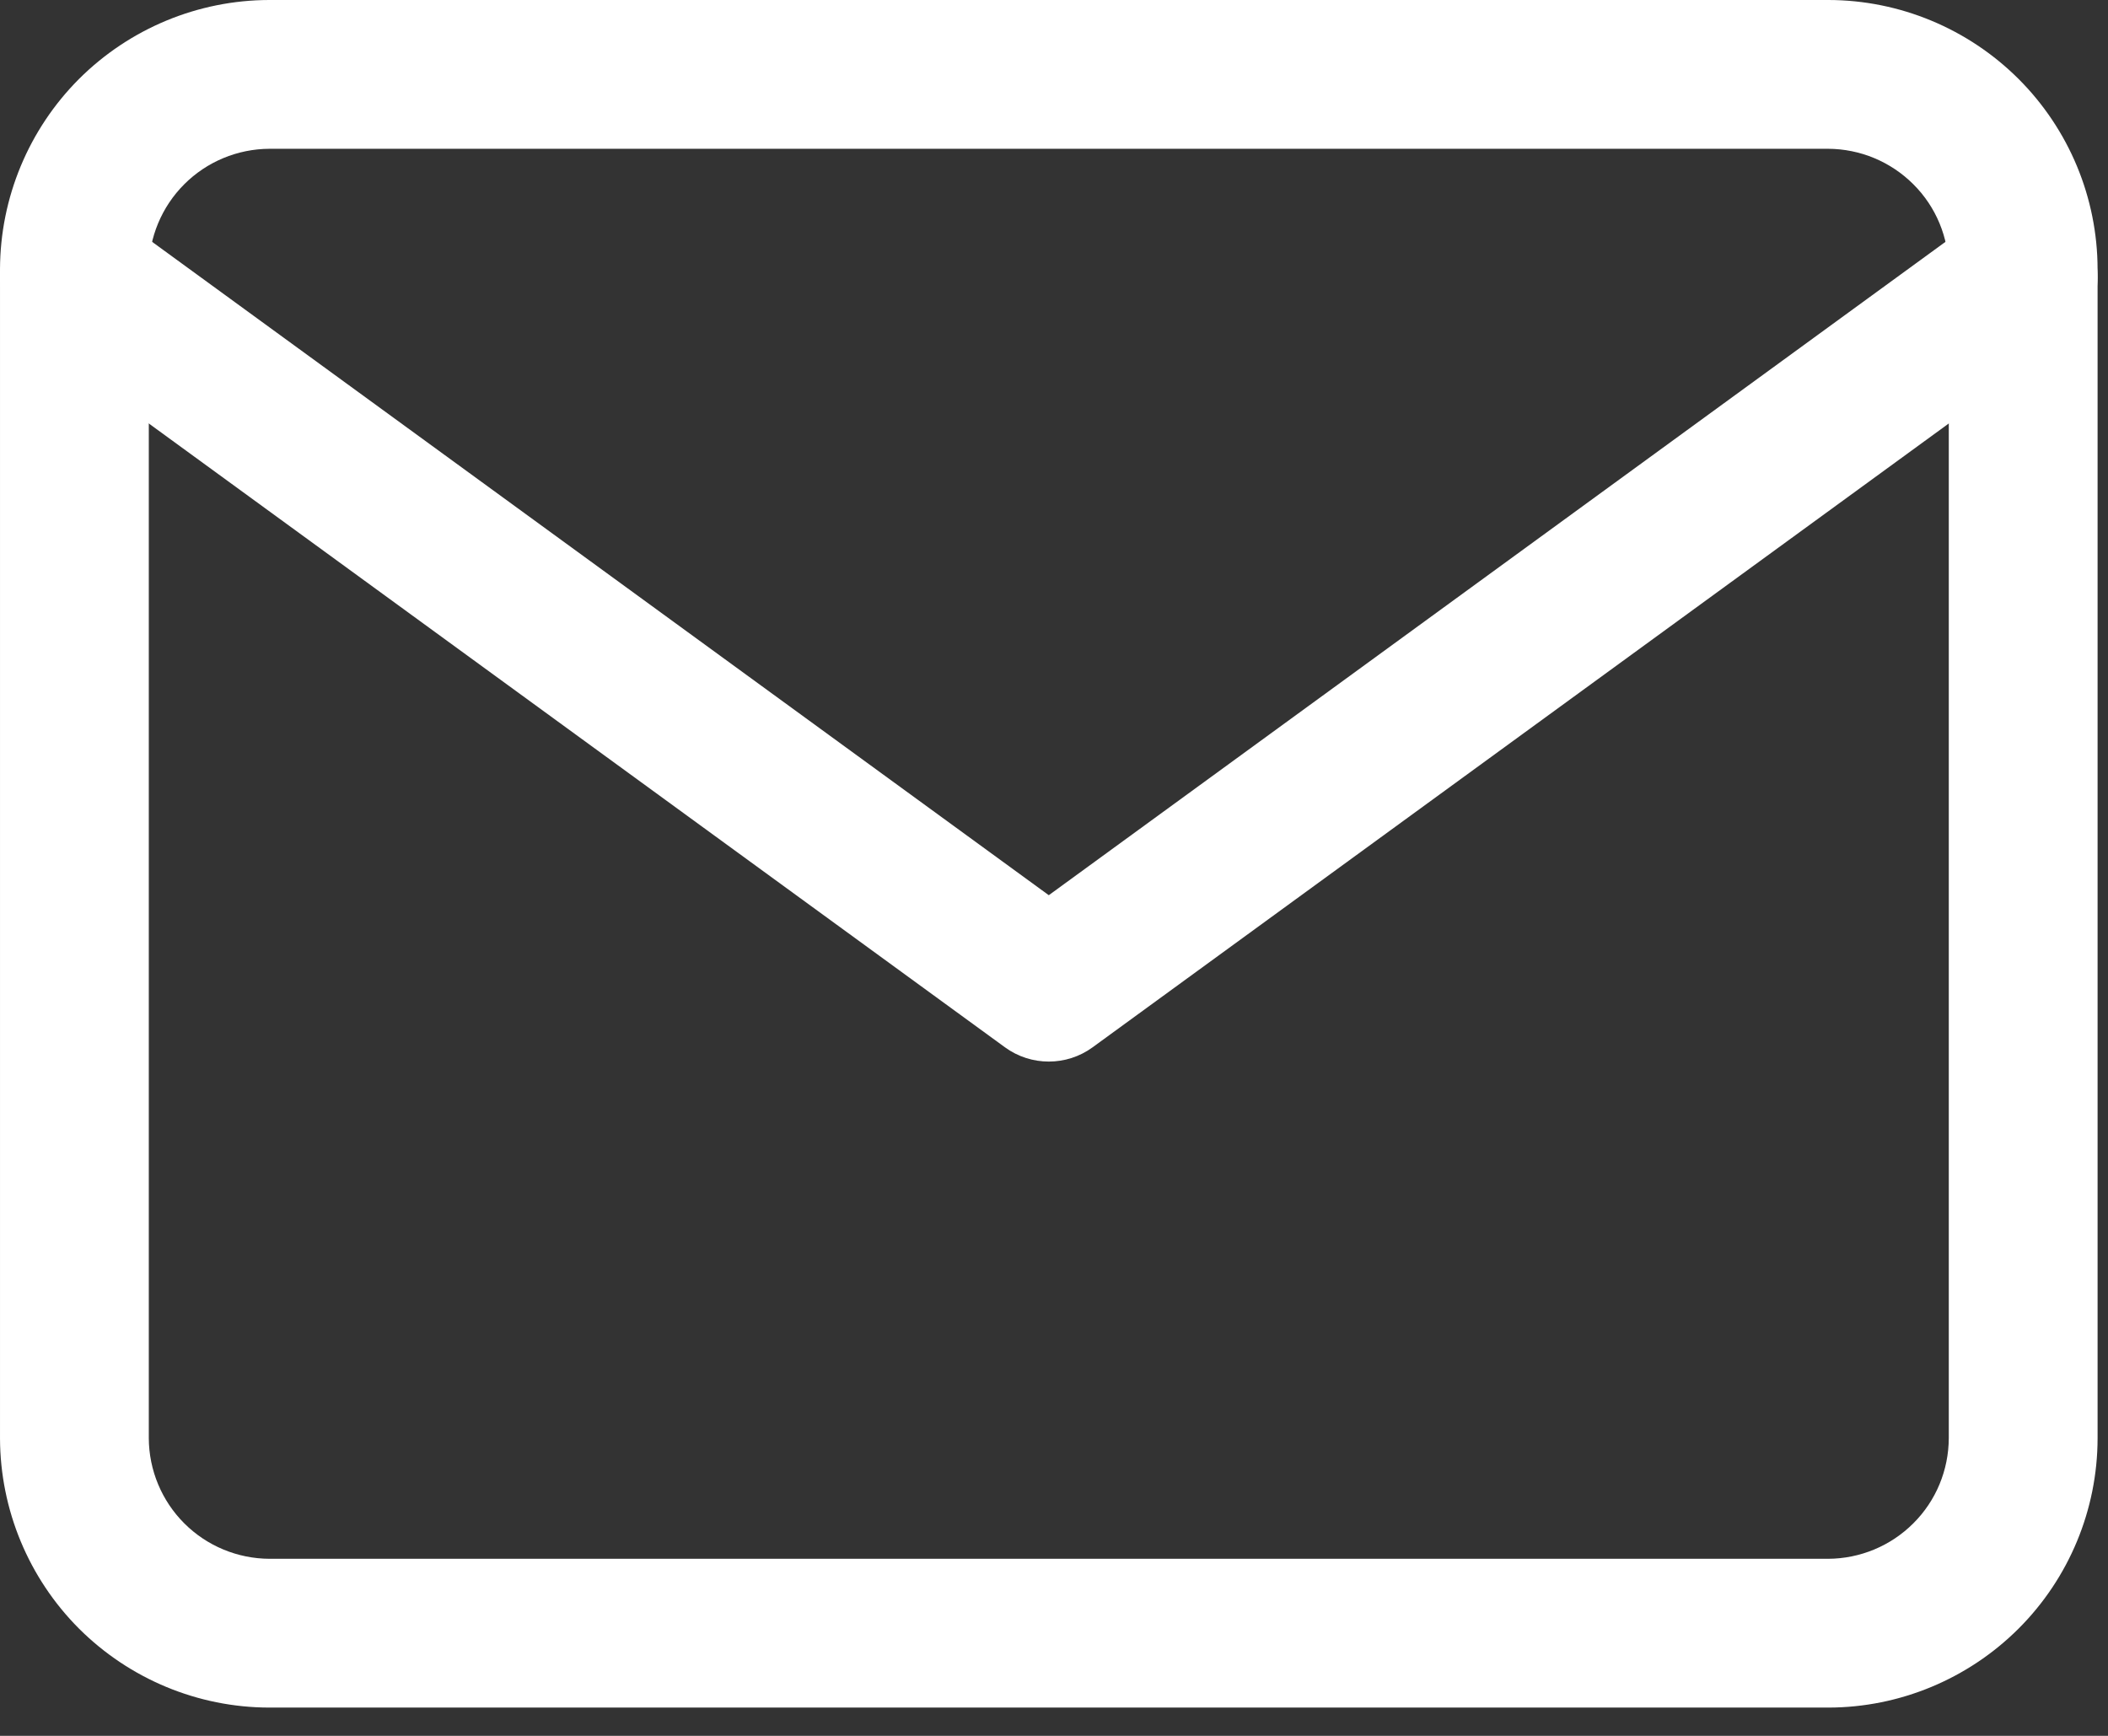
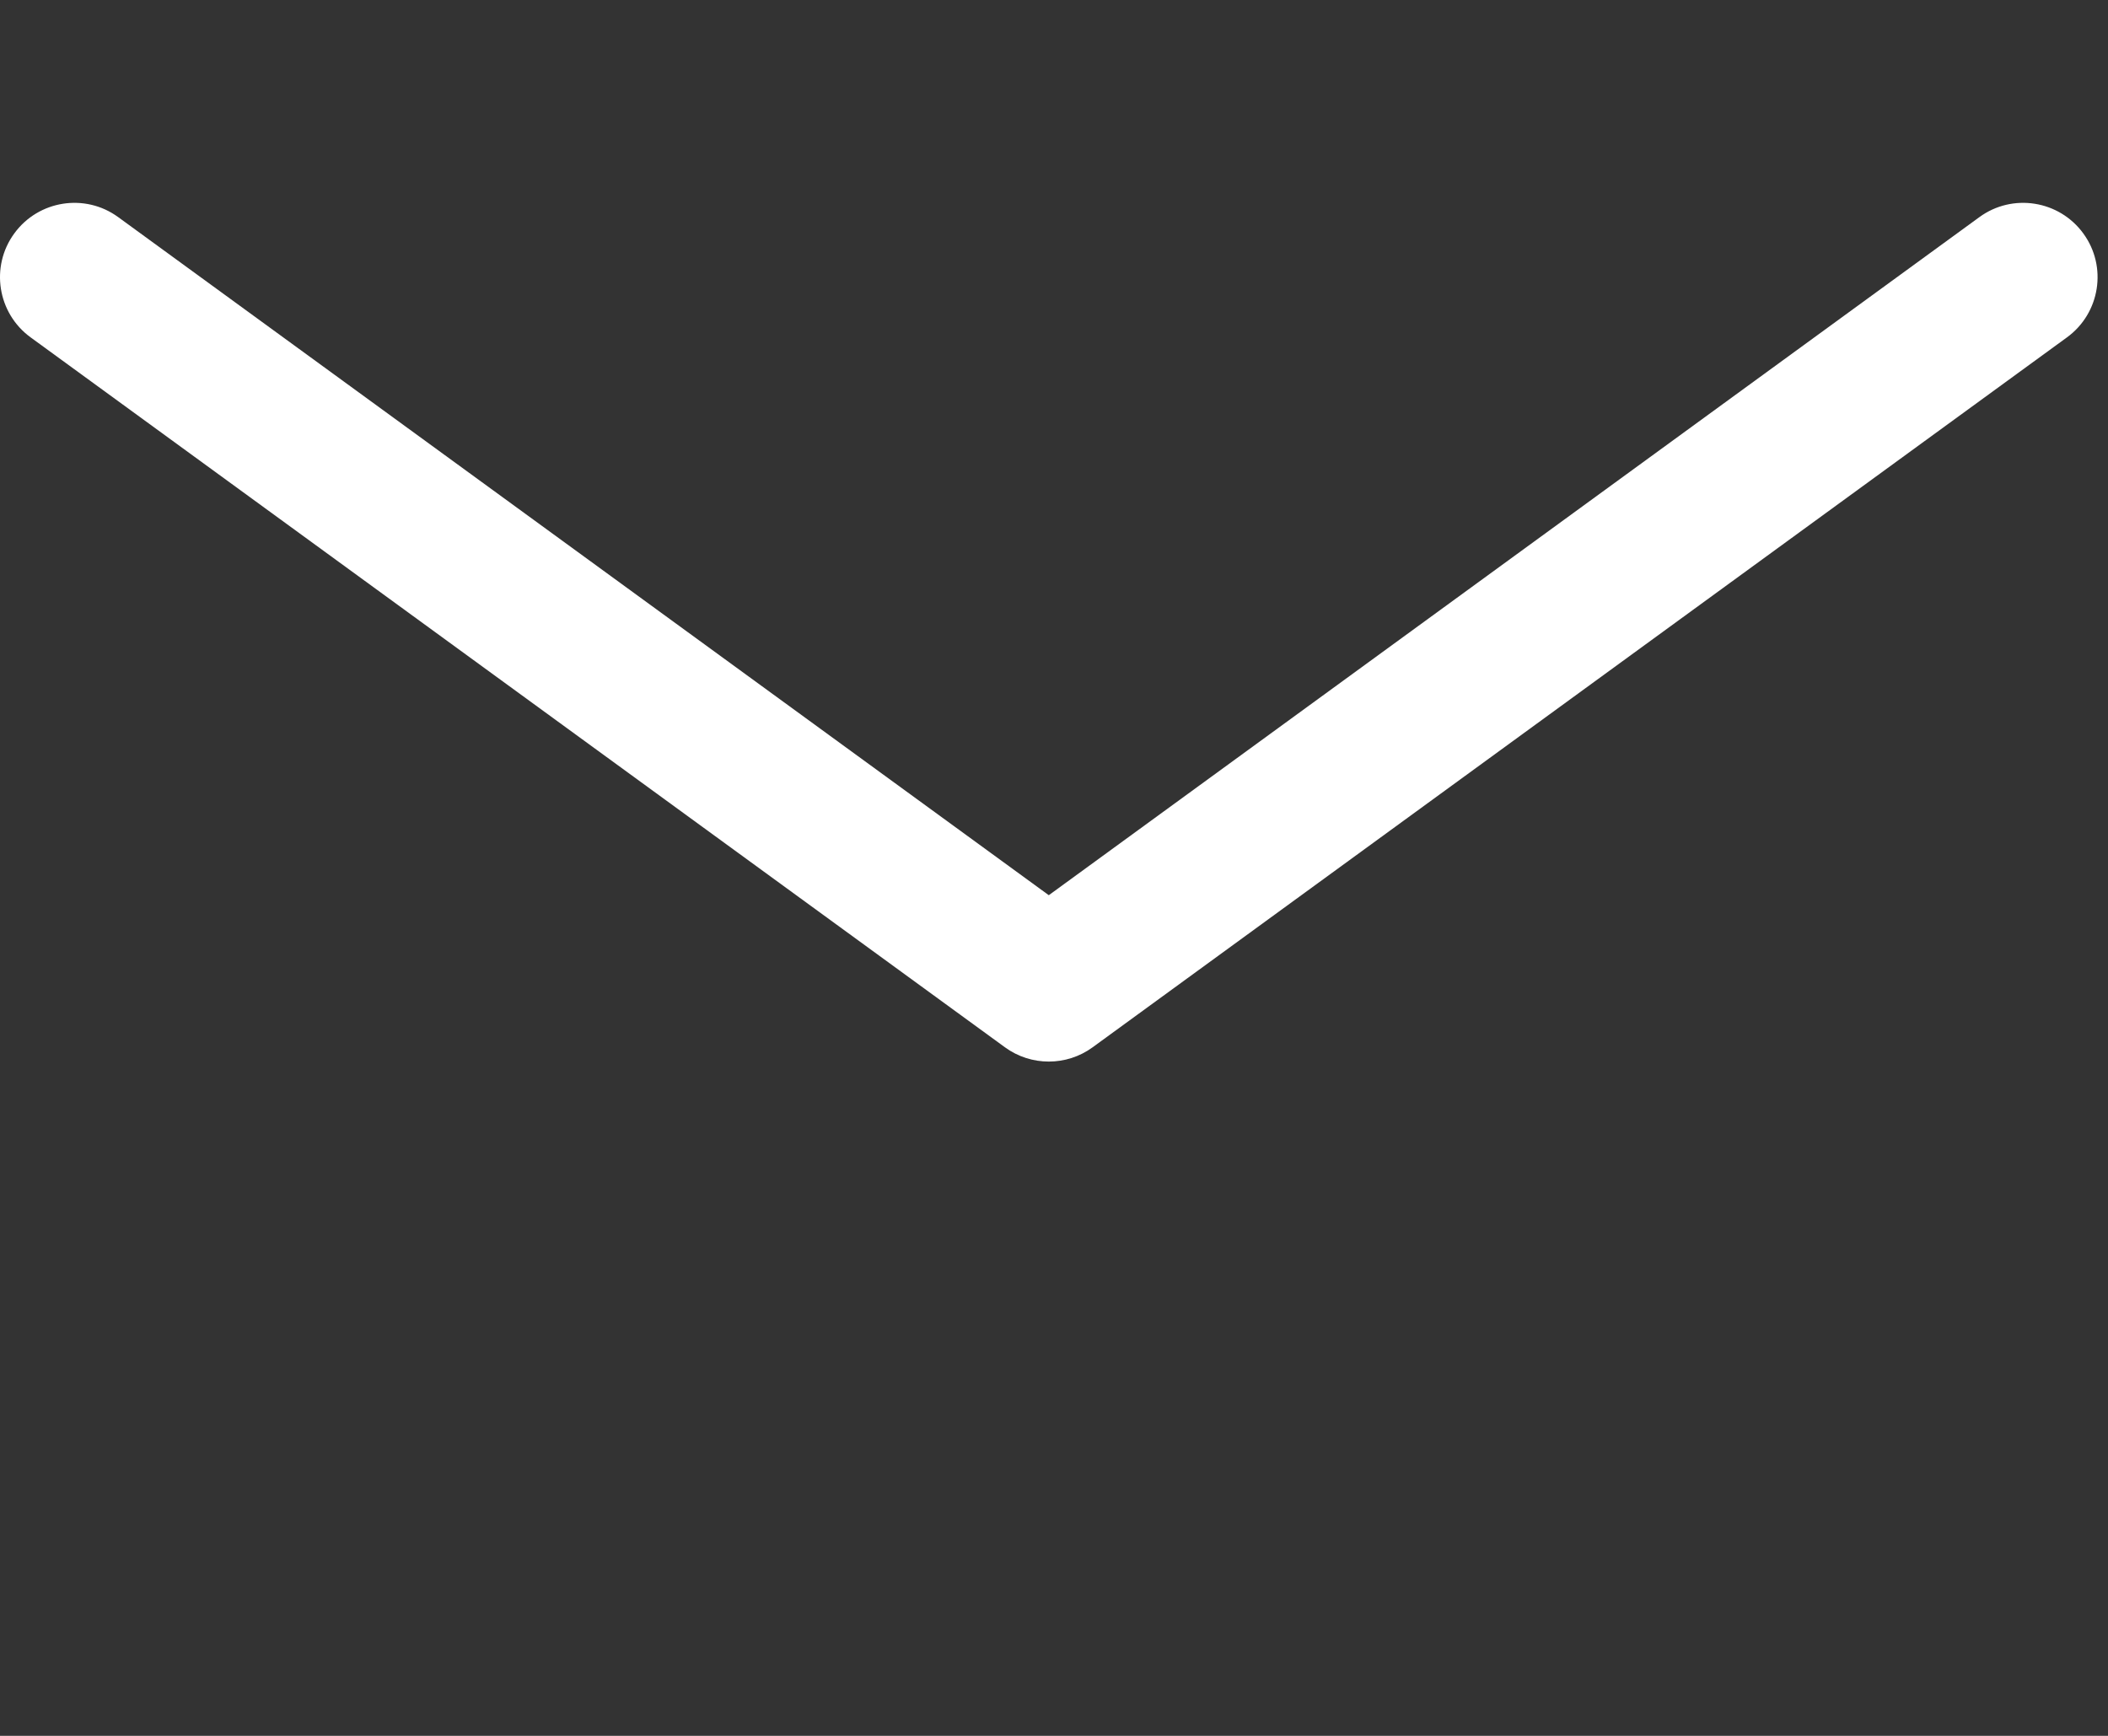
<svg xmlns="http://www.w3.org/2000/svg" width="17" height="14" viewBox="0 0 17 14" fill="none">
  <rect x="0" y="0" width="17" height="14" fill="#333333" stroke="none" />
-   <path fill-rule="evenodd" clip-rule="evenodd" d="M2.172 0H14.746C15.321 0.001 15.872 0.231 16.279 0.637C16.686 1.044 16.915 1.595 16.916 2.17L16.916 2.172L16.916 11.6L16.916 11.601C16.915 12.177 16.686 12.728 16.279 13.135C15.872 13.541 15.321 13.771 14.746 13.772L14.744 13.772H2.172L2.171 13.772C1.595 13.771 1.044 13.541 0.637 13.135C0.231 12.728 0.002 12.177 6.29425e-05 11.601L6.10352e-05 11.6V2.17C0.002 1.595 0.231 1.044 0.637 0.637C1.044 0.231 1.595 0.001 2.171 1.90735e-06L2.172 0ZM2.173 1.2C1.915 1.201 1.668 1.304 1.486 1.486C1.304 1.668 1.201 1.915 1.2 2.173V11.599C1.201 11.857 1.304 12.104 1.486 12.286C1.668 12.468 1.915 12.571 2.173 12.572H14.743C15.001 12.571 15.248 12.468 15.43 12.286C15.613 12.104 15.715 11.857 15.716 11.599V2.173C15.715 1.915 15.613 1.668 15.43 1.486C15.248 1.304 15.001 1.201 14.743 1.2H2.173Z" fill="white" />
  <path fill-rule="evenodd" clip-rule="evenodd" d="M0.115 1.883C0.31 1.615 0.686 1.556 0.953 1.751L8.458 7.22L15.963 1.751C16.23 1.556 16.606 1.615 16.801 1.883C16.996 2.15 16.937 2.526 16.669 2.721L8.811 8.447C8.601 8.6 8.315 8.6 8.105 8.447L0.247 2.721C-0.021 2.526 -0.08 2.15 0.115 1.883Z" fill="white" />
</svg>